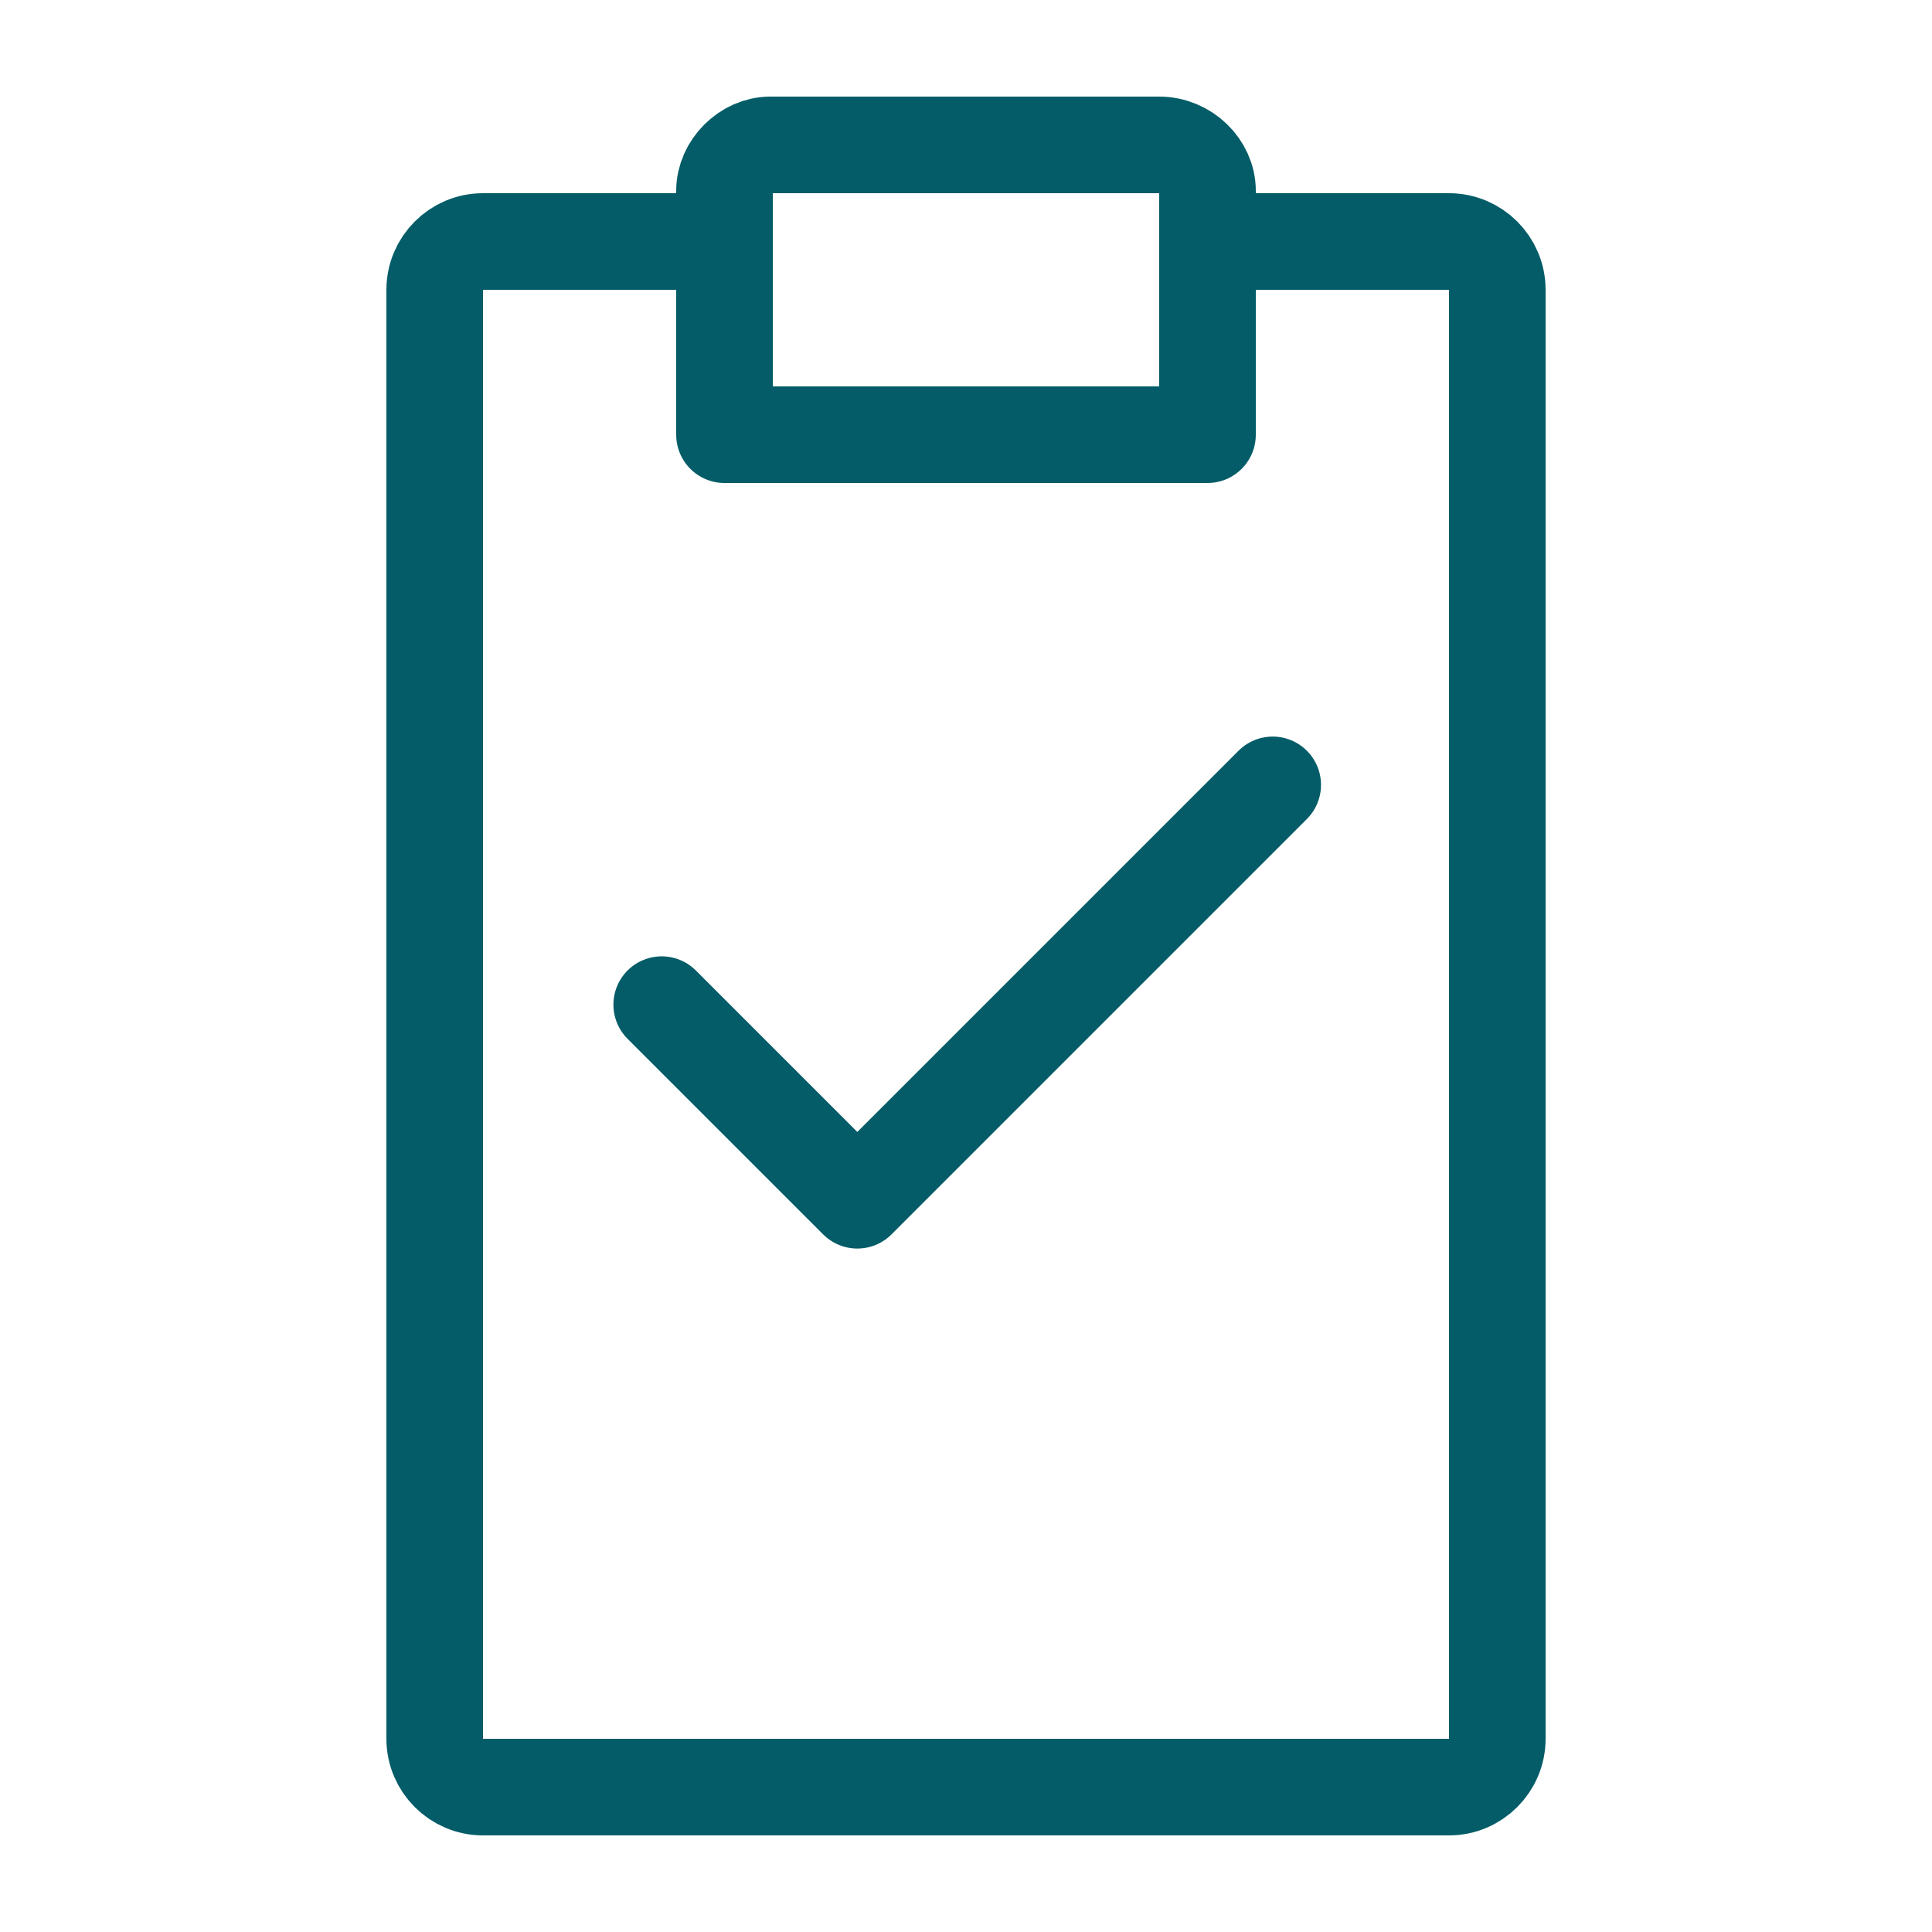
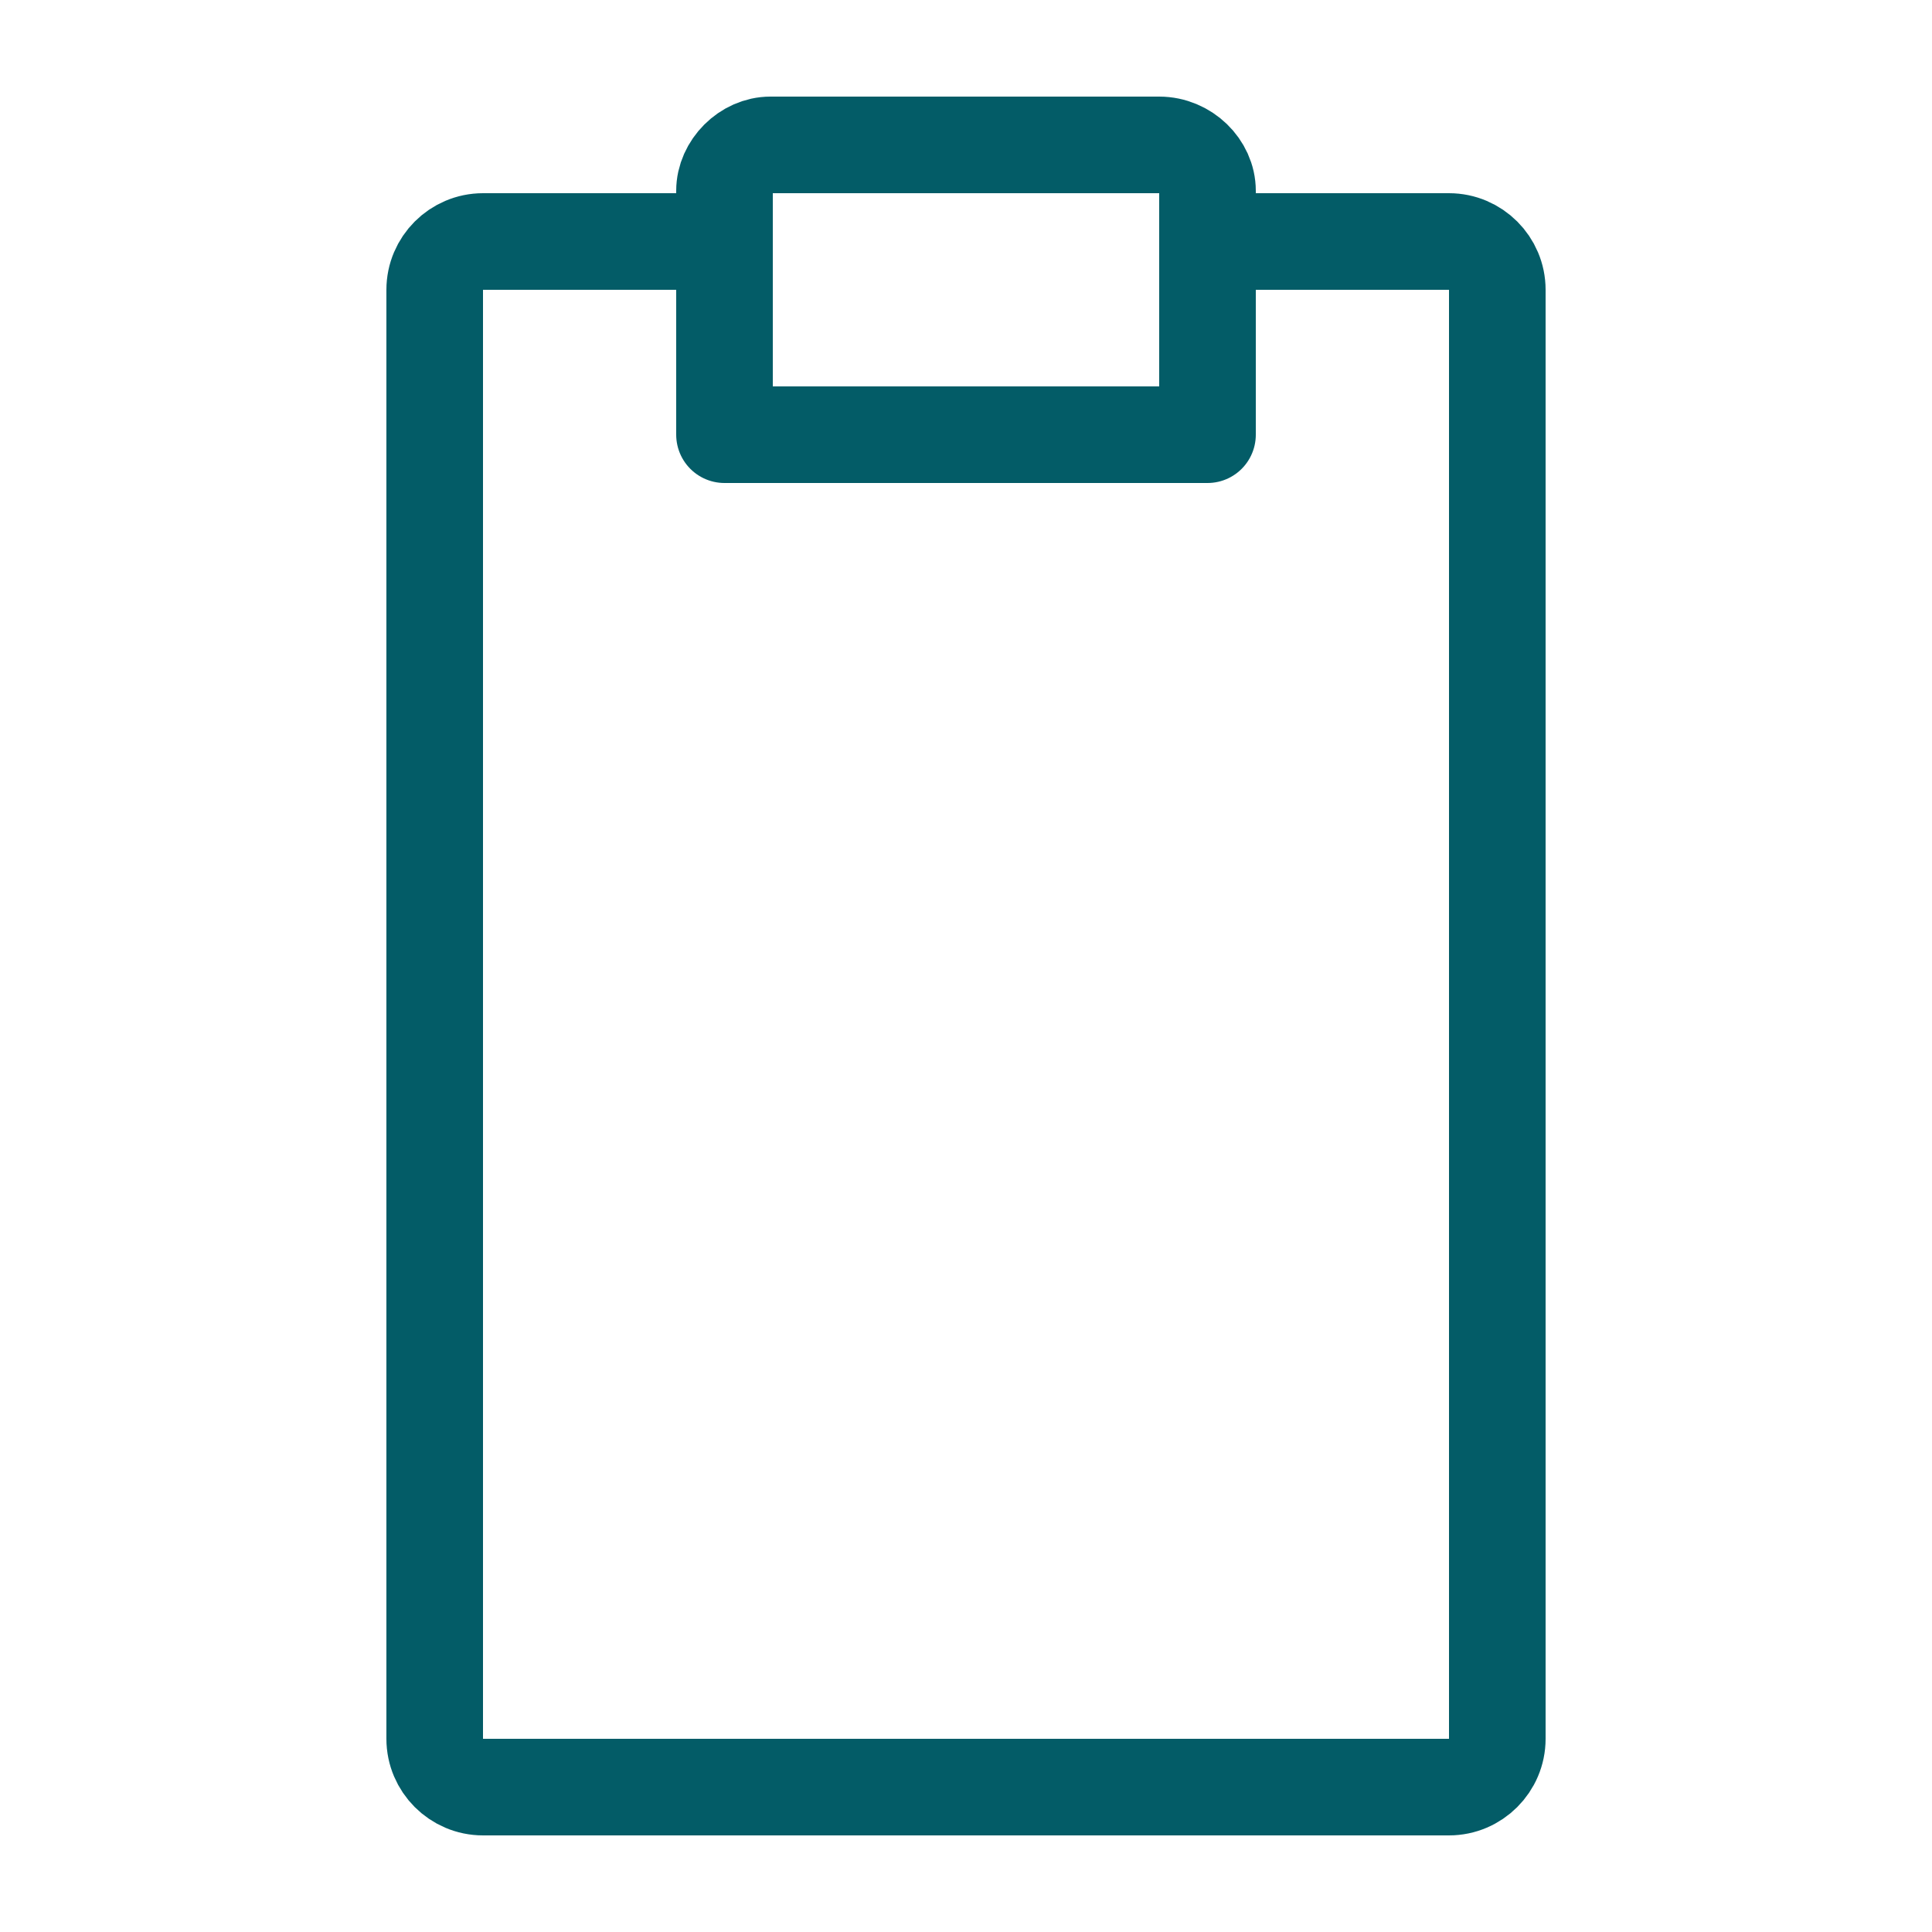
<svg xmlns="http://www.w3.org/2000/svg" version="1.1" id="Icons_NEW" x="0px" y="0px" viewBox="0 0 80 80" style="enable-background:new 0 0 80 80;" xml:space="preserve">
  <style type="text/css">
	.st0{fill:none;stroke:#035C67;stroke-width:4;stroke-linecap:round;stroke-linejoin:round;}
</style>
-   <polyline class="st0" points="52.7,32.5 35.5,49.7 27.4,41.6 " />
  <g>
    <path class="st0" d="M50,18H30V7.9C30,6.9,30.9,6,31.9,6h16.1C49.1,6,50,6.9,50,7.9V18z" />
    <path class="st0" d="M50,10h10c1.1,0,2,0.9,2,2v60c0,1.1-0.9,2-2,2H20c-1.1,0-2-0.9-2-2V12c0-1.1,0.9-2,2-2h10" />
  </g>
</svg>